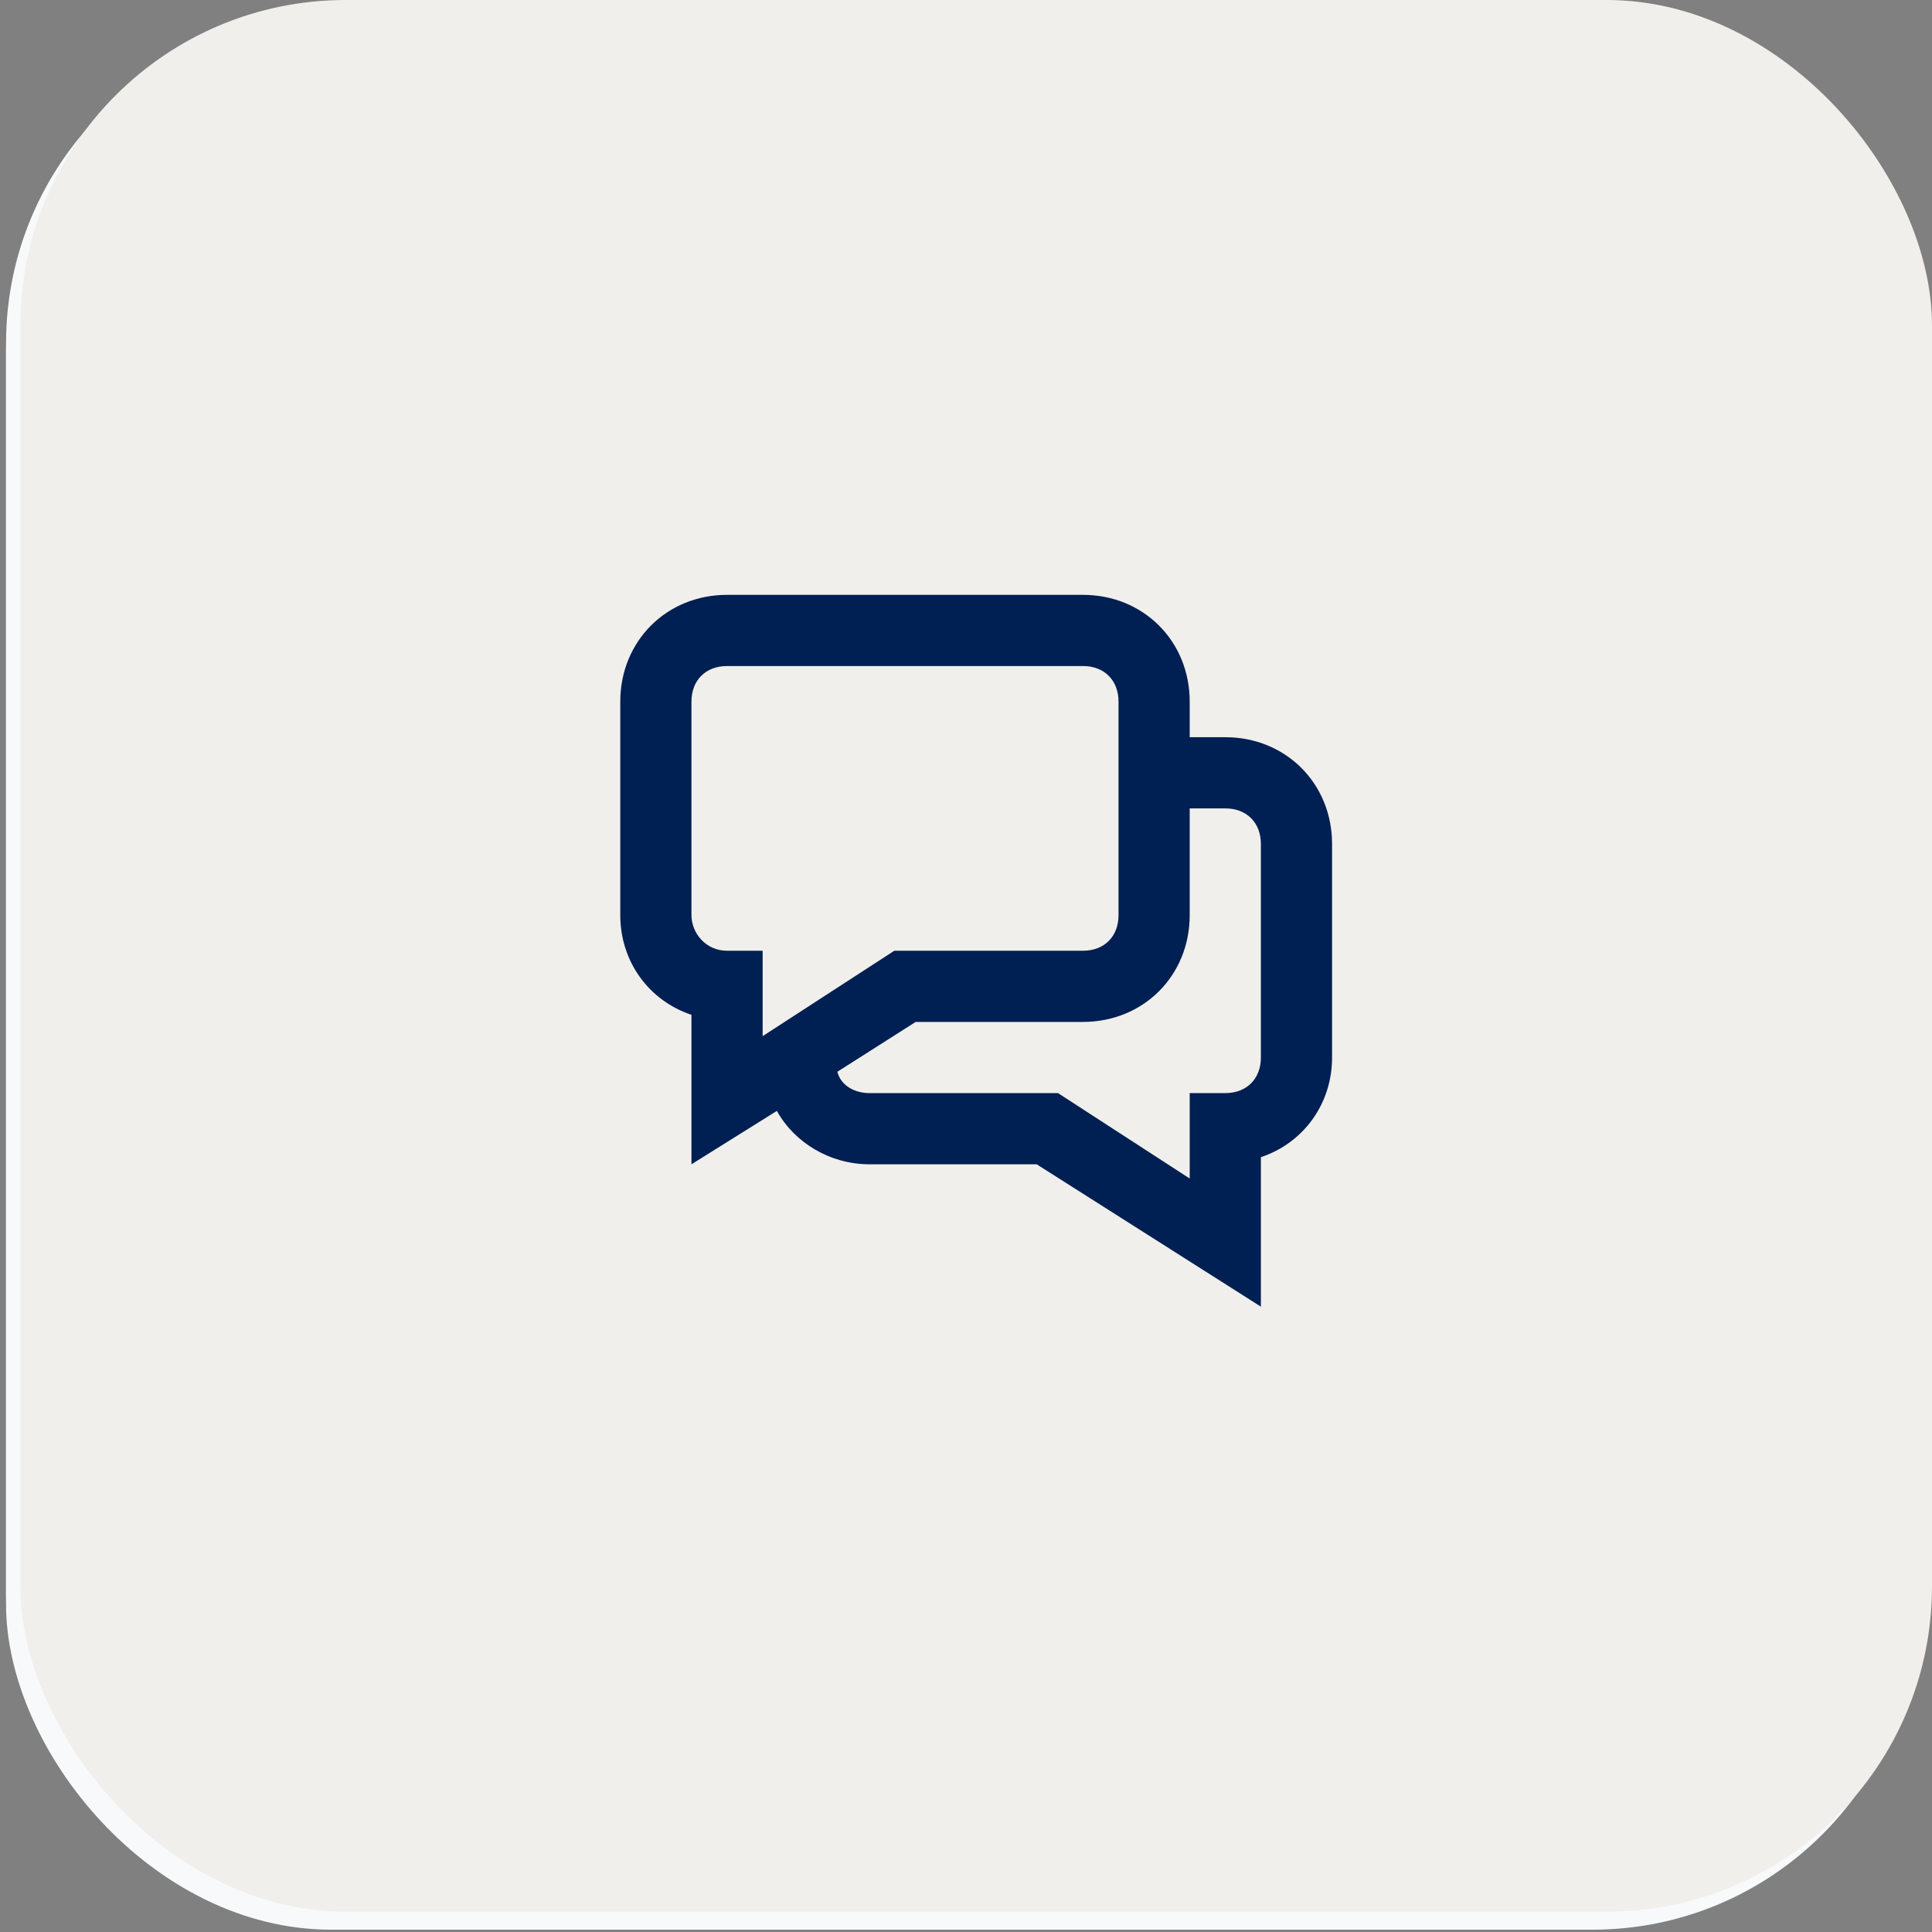
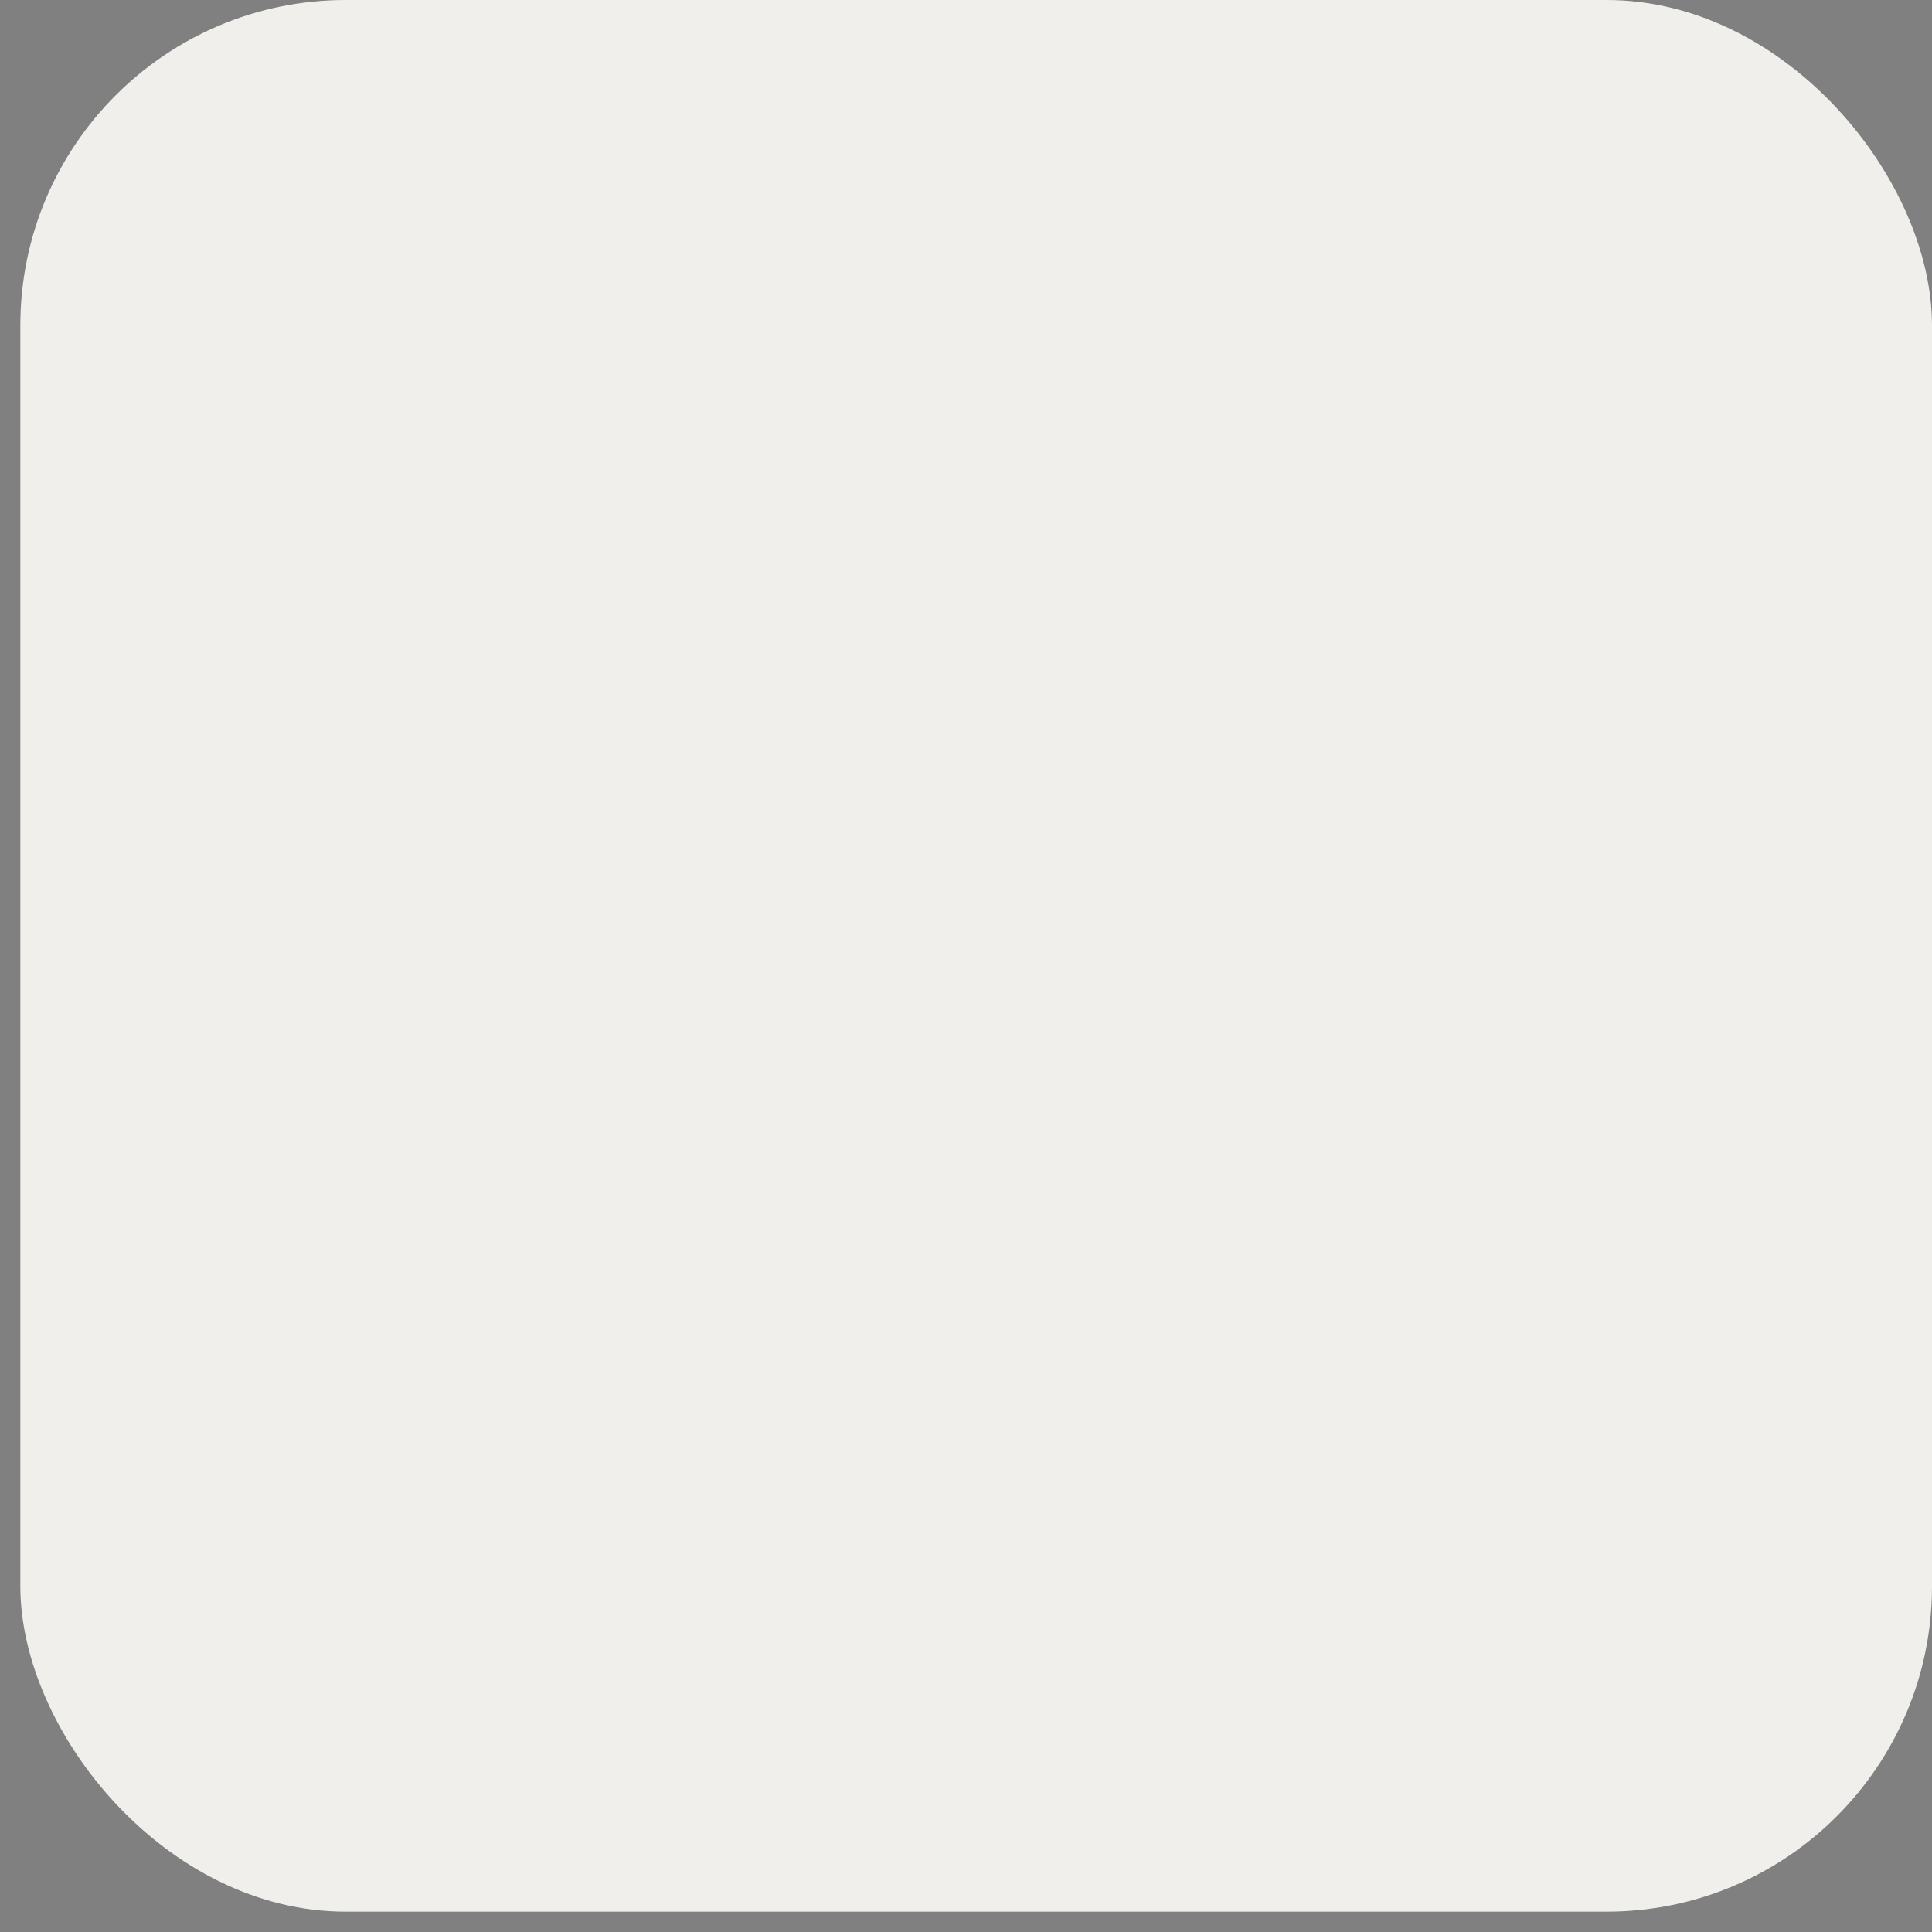
<svg xmlns="http://www.w3.org/2000/svg" width="95" height="95" viewBox="0 0 95 95" fill="none">
  <rect x="0" y="0" width="95" height="95" fill="#808080" stroke="none" />
-   <rect x="0.297" y="1.436" width="94" height="92.959" rx="16" fill="#F7F9FB" />
-   <rect x="0.297" y="0.887" width="94" height="94" rx="16" fill="#F7F9FB" />
  <rect x="1" width="94" height="94" rx="16" fill="#F0EFEB" />
-   <path d="M60.25 36.25H58.5V34.5C58.5 31.525 56.225 29.25 53.25 29.25H35.75C32.775 29.25 30.5 31.525 30.5 34.5V45C30.5 47.275 31.9 49.2 34 49.9V57.25L38.2 54.625C39.075 56.2 40.825 57.25 42.75 57.25H50.975L62 64.25V56.9C64.1 56.2 65.5 54.275 65.5 52V41.5C65.5 38.525 63.225 36.25 60.25 36.25ZM34 45V34.5C34 33.45 34.7 32.75 35.75 32.75H53.25C54.3 32.75 55 33.45 55 34.5V45C55 46.05 54.3 46.75 53.25 46.75H43.975L37.5 50.95V46.75H35.75C34.7 46.75 34 45.875 34 45ZM62 52C62 53.05 61.3 53.75 60.25 53.75H58.5V57.95L52.025 53.75H42.75C42.05 53.75 41.35 53.4 41.175 52.7L45.025 50.25H53.25C56.225 50.25 58.5 47.975 58.5 45V39.75H60.25C61.3 39.75 62 40.45 62 41.5L62 52Z" fill="#001F52" />
</svg>